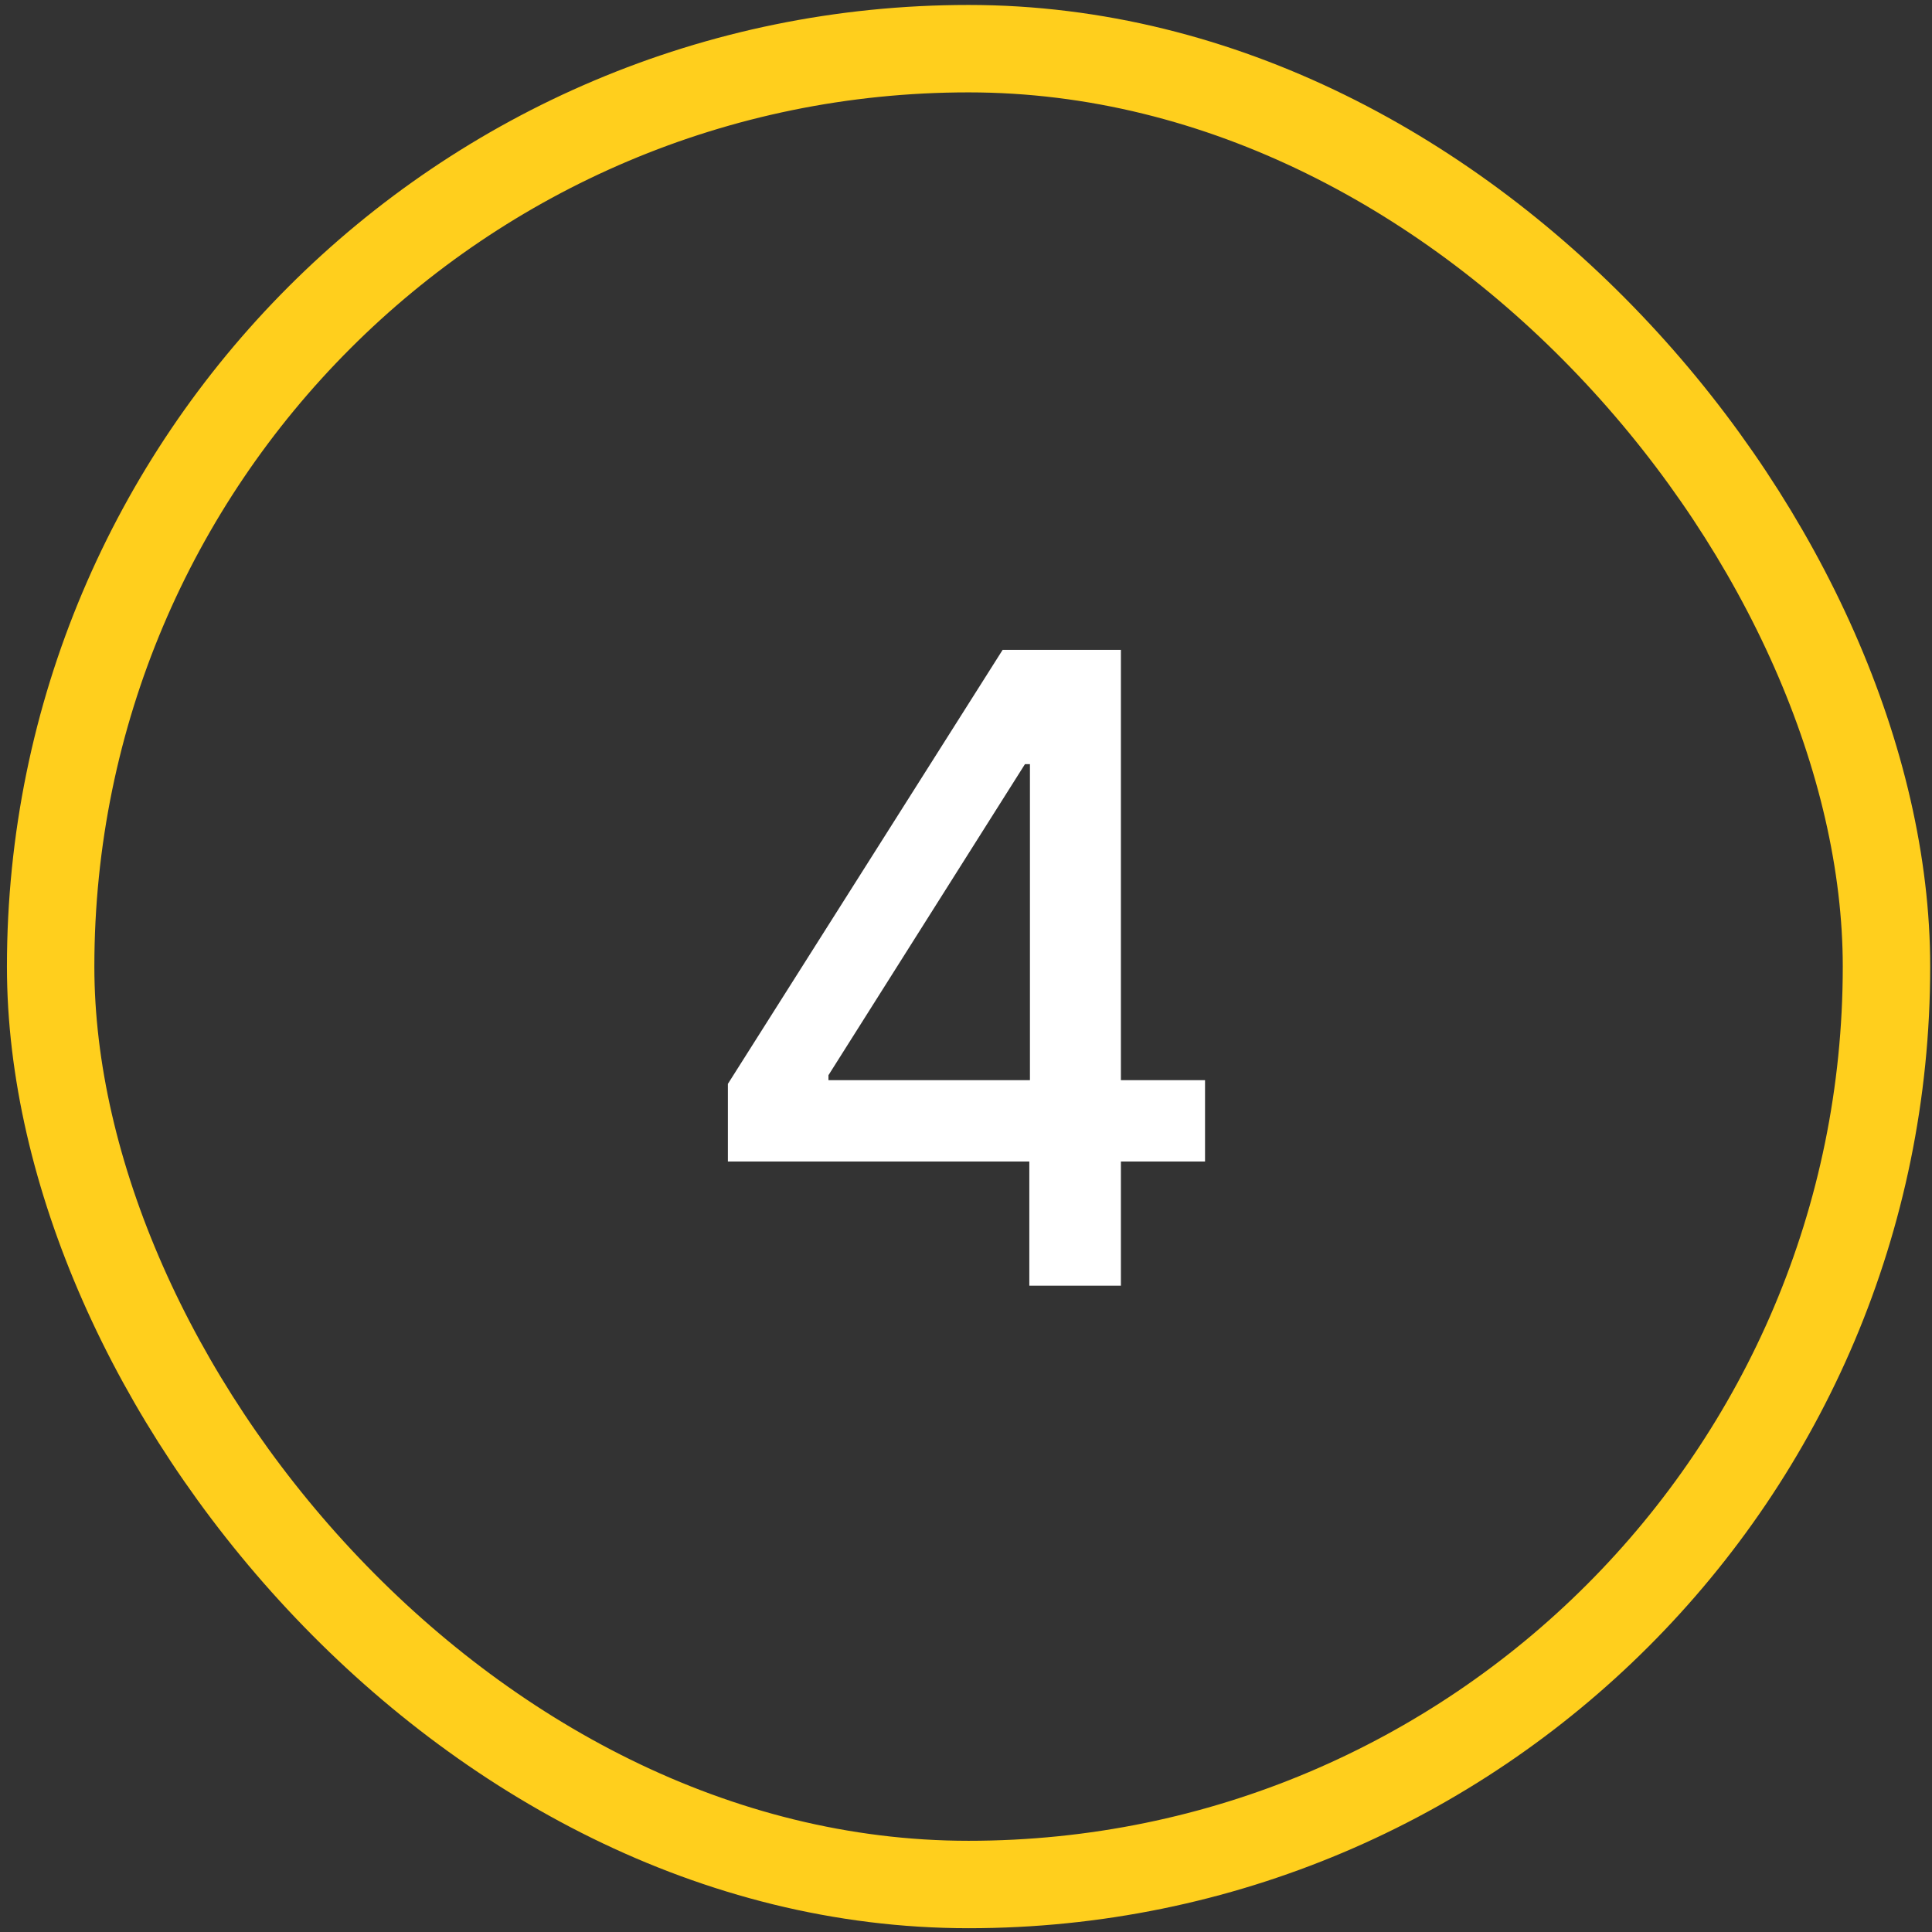
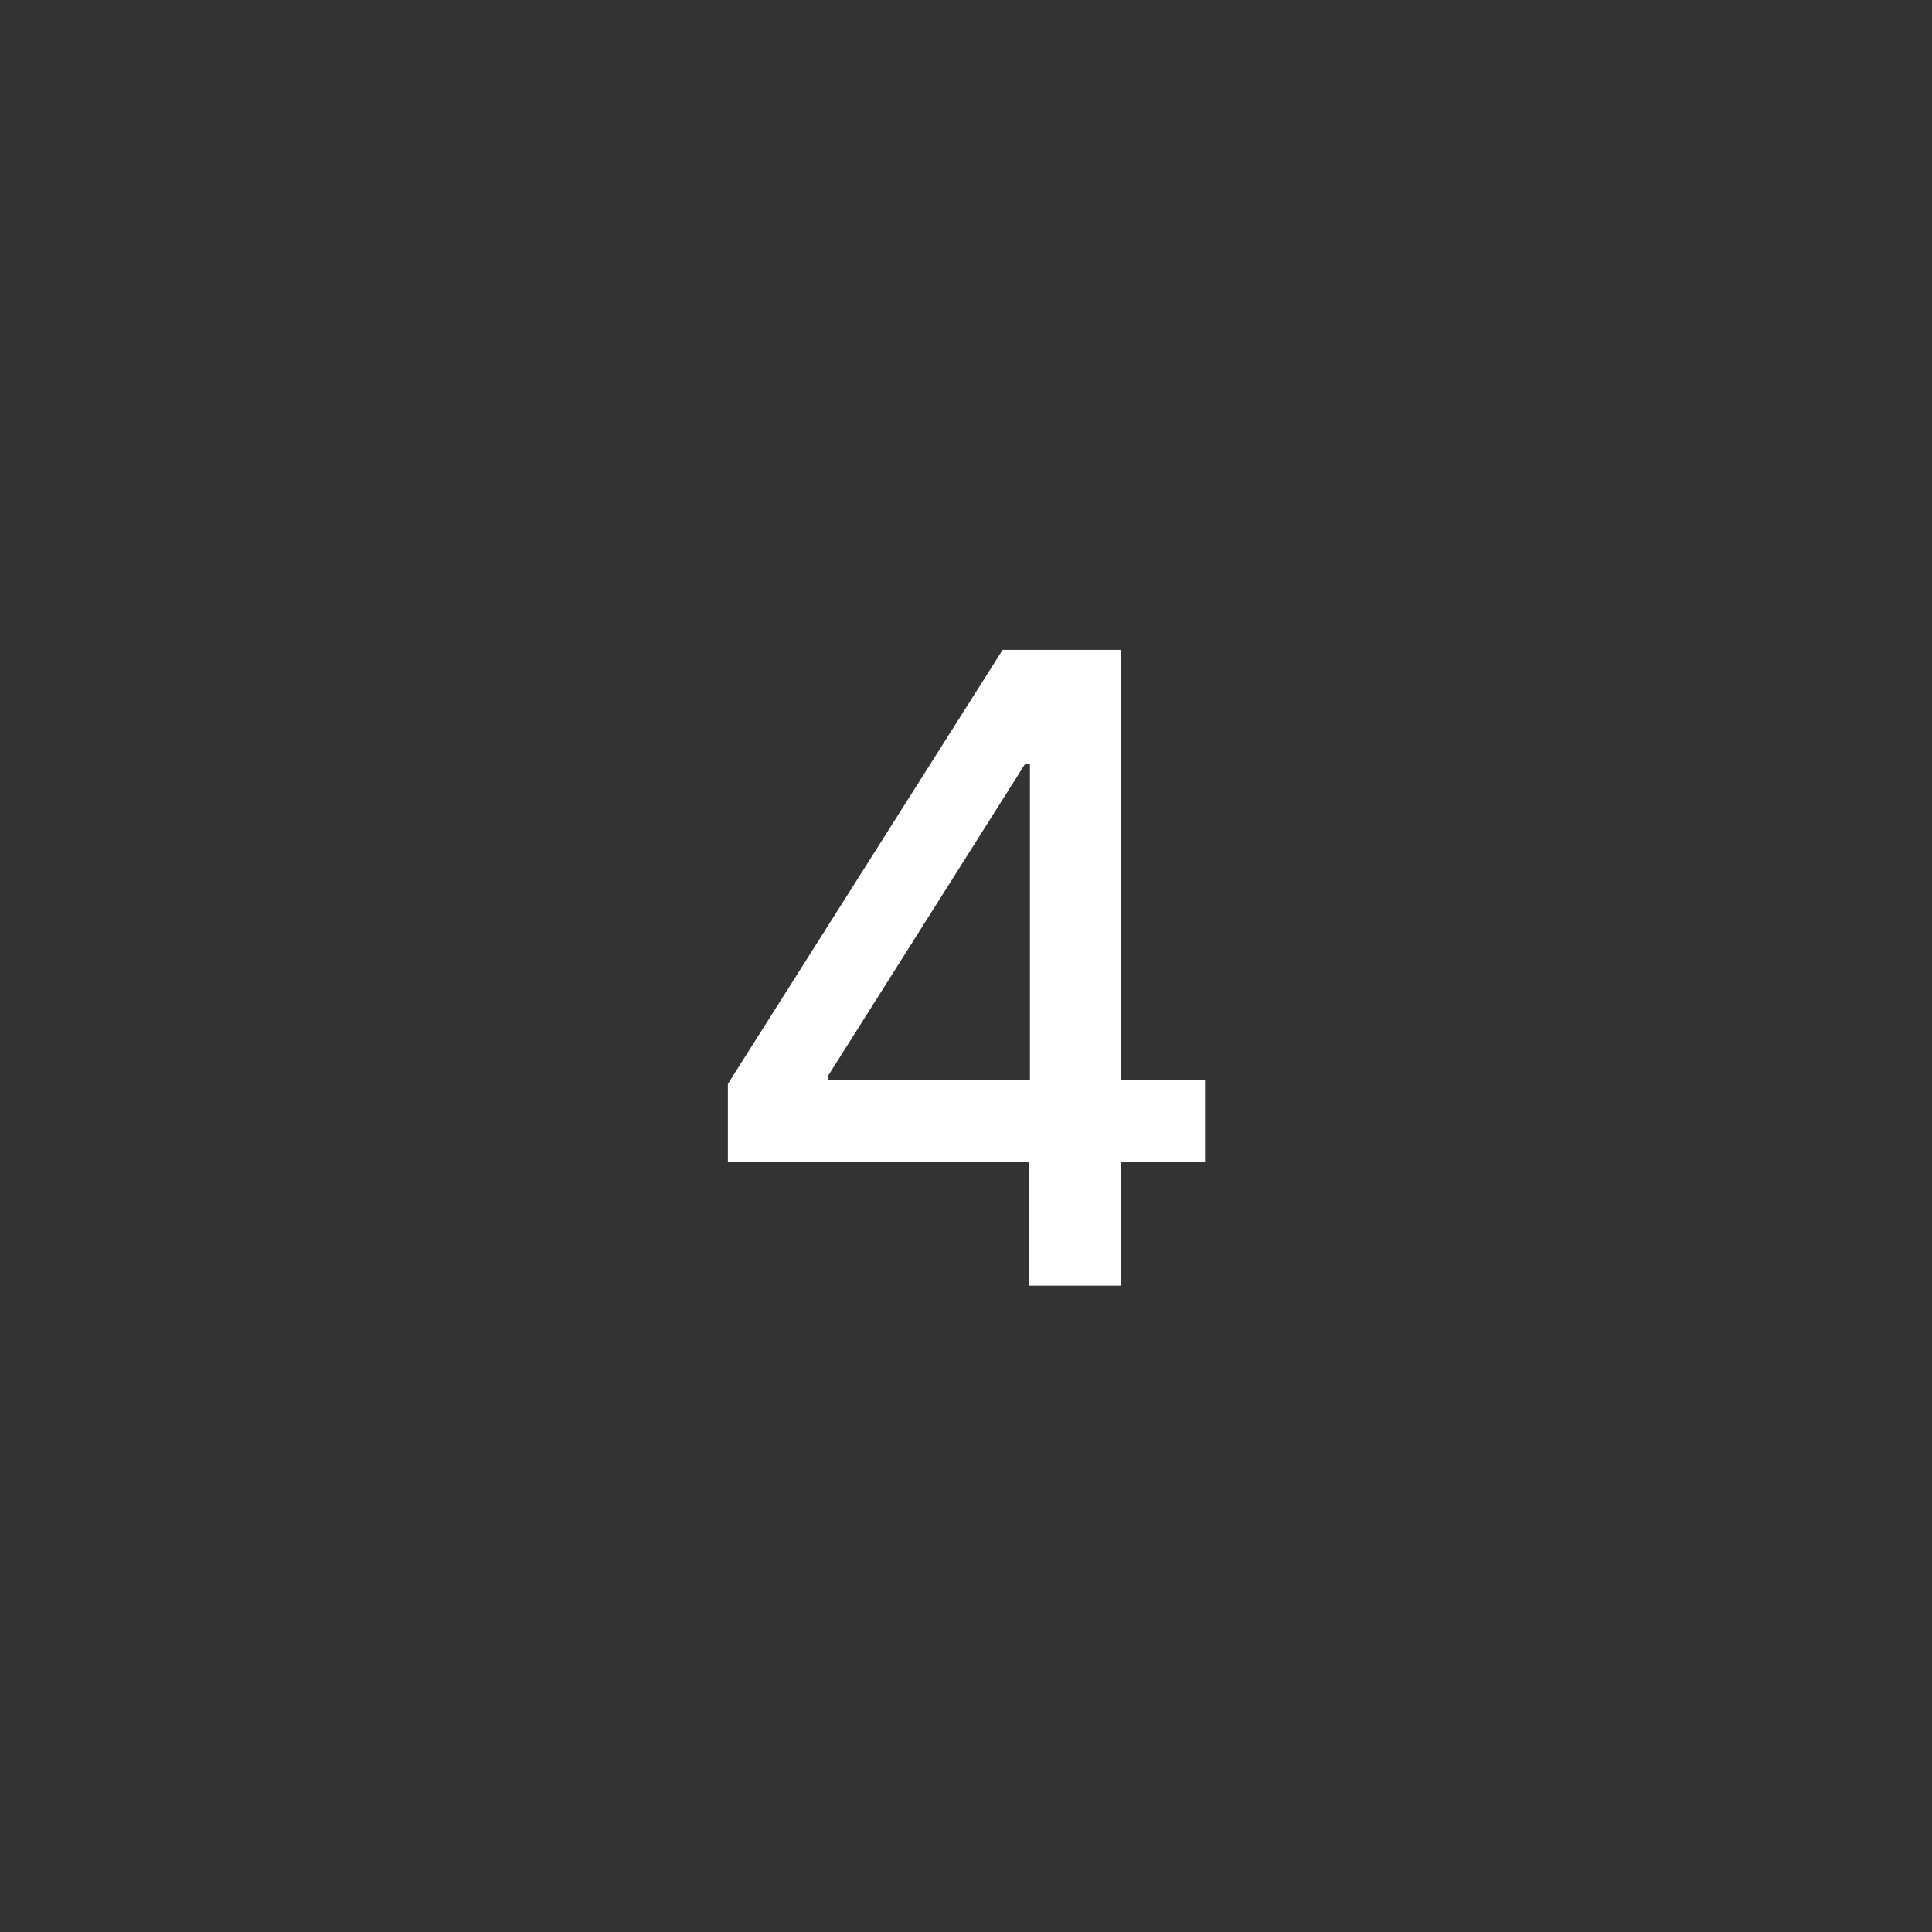
<svg xmlns="http://www.w3.org/2000/svg" width="221" height="221" viewBox="0 0 221 221" fill="none">
  <rect x="0" y="0" width="221" height="221" fill="#333333" stroke="none" />
-   <path d="M83.262 132.863V123.985L114.689 74.34H121.685V87.408H117.246L94.767 122.991V123.559H137.843V132.863H83.262ZM117.743 147.067V130.164L117.814 126.116V74.34H128.219V147.067H117.743Z" fill="white" />
-   <rect x="5.793" y="5.567" width="210" height="210" rx="105" stroke="#FFCF1D" stroke-width="10" />
+   <path d="M83.262 132.863V123.985L114.689 74.34H121.685V87.408H117.246L94.767 122.991V123.559H137.843V132.863H83.262M117.743 147.067V130.164L117.814 126.116V74.34H128.219V147.067H117.743Z" fill="white" />
</svg>